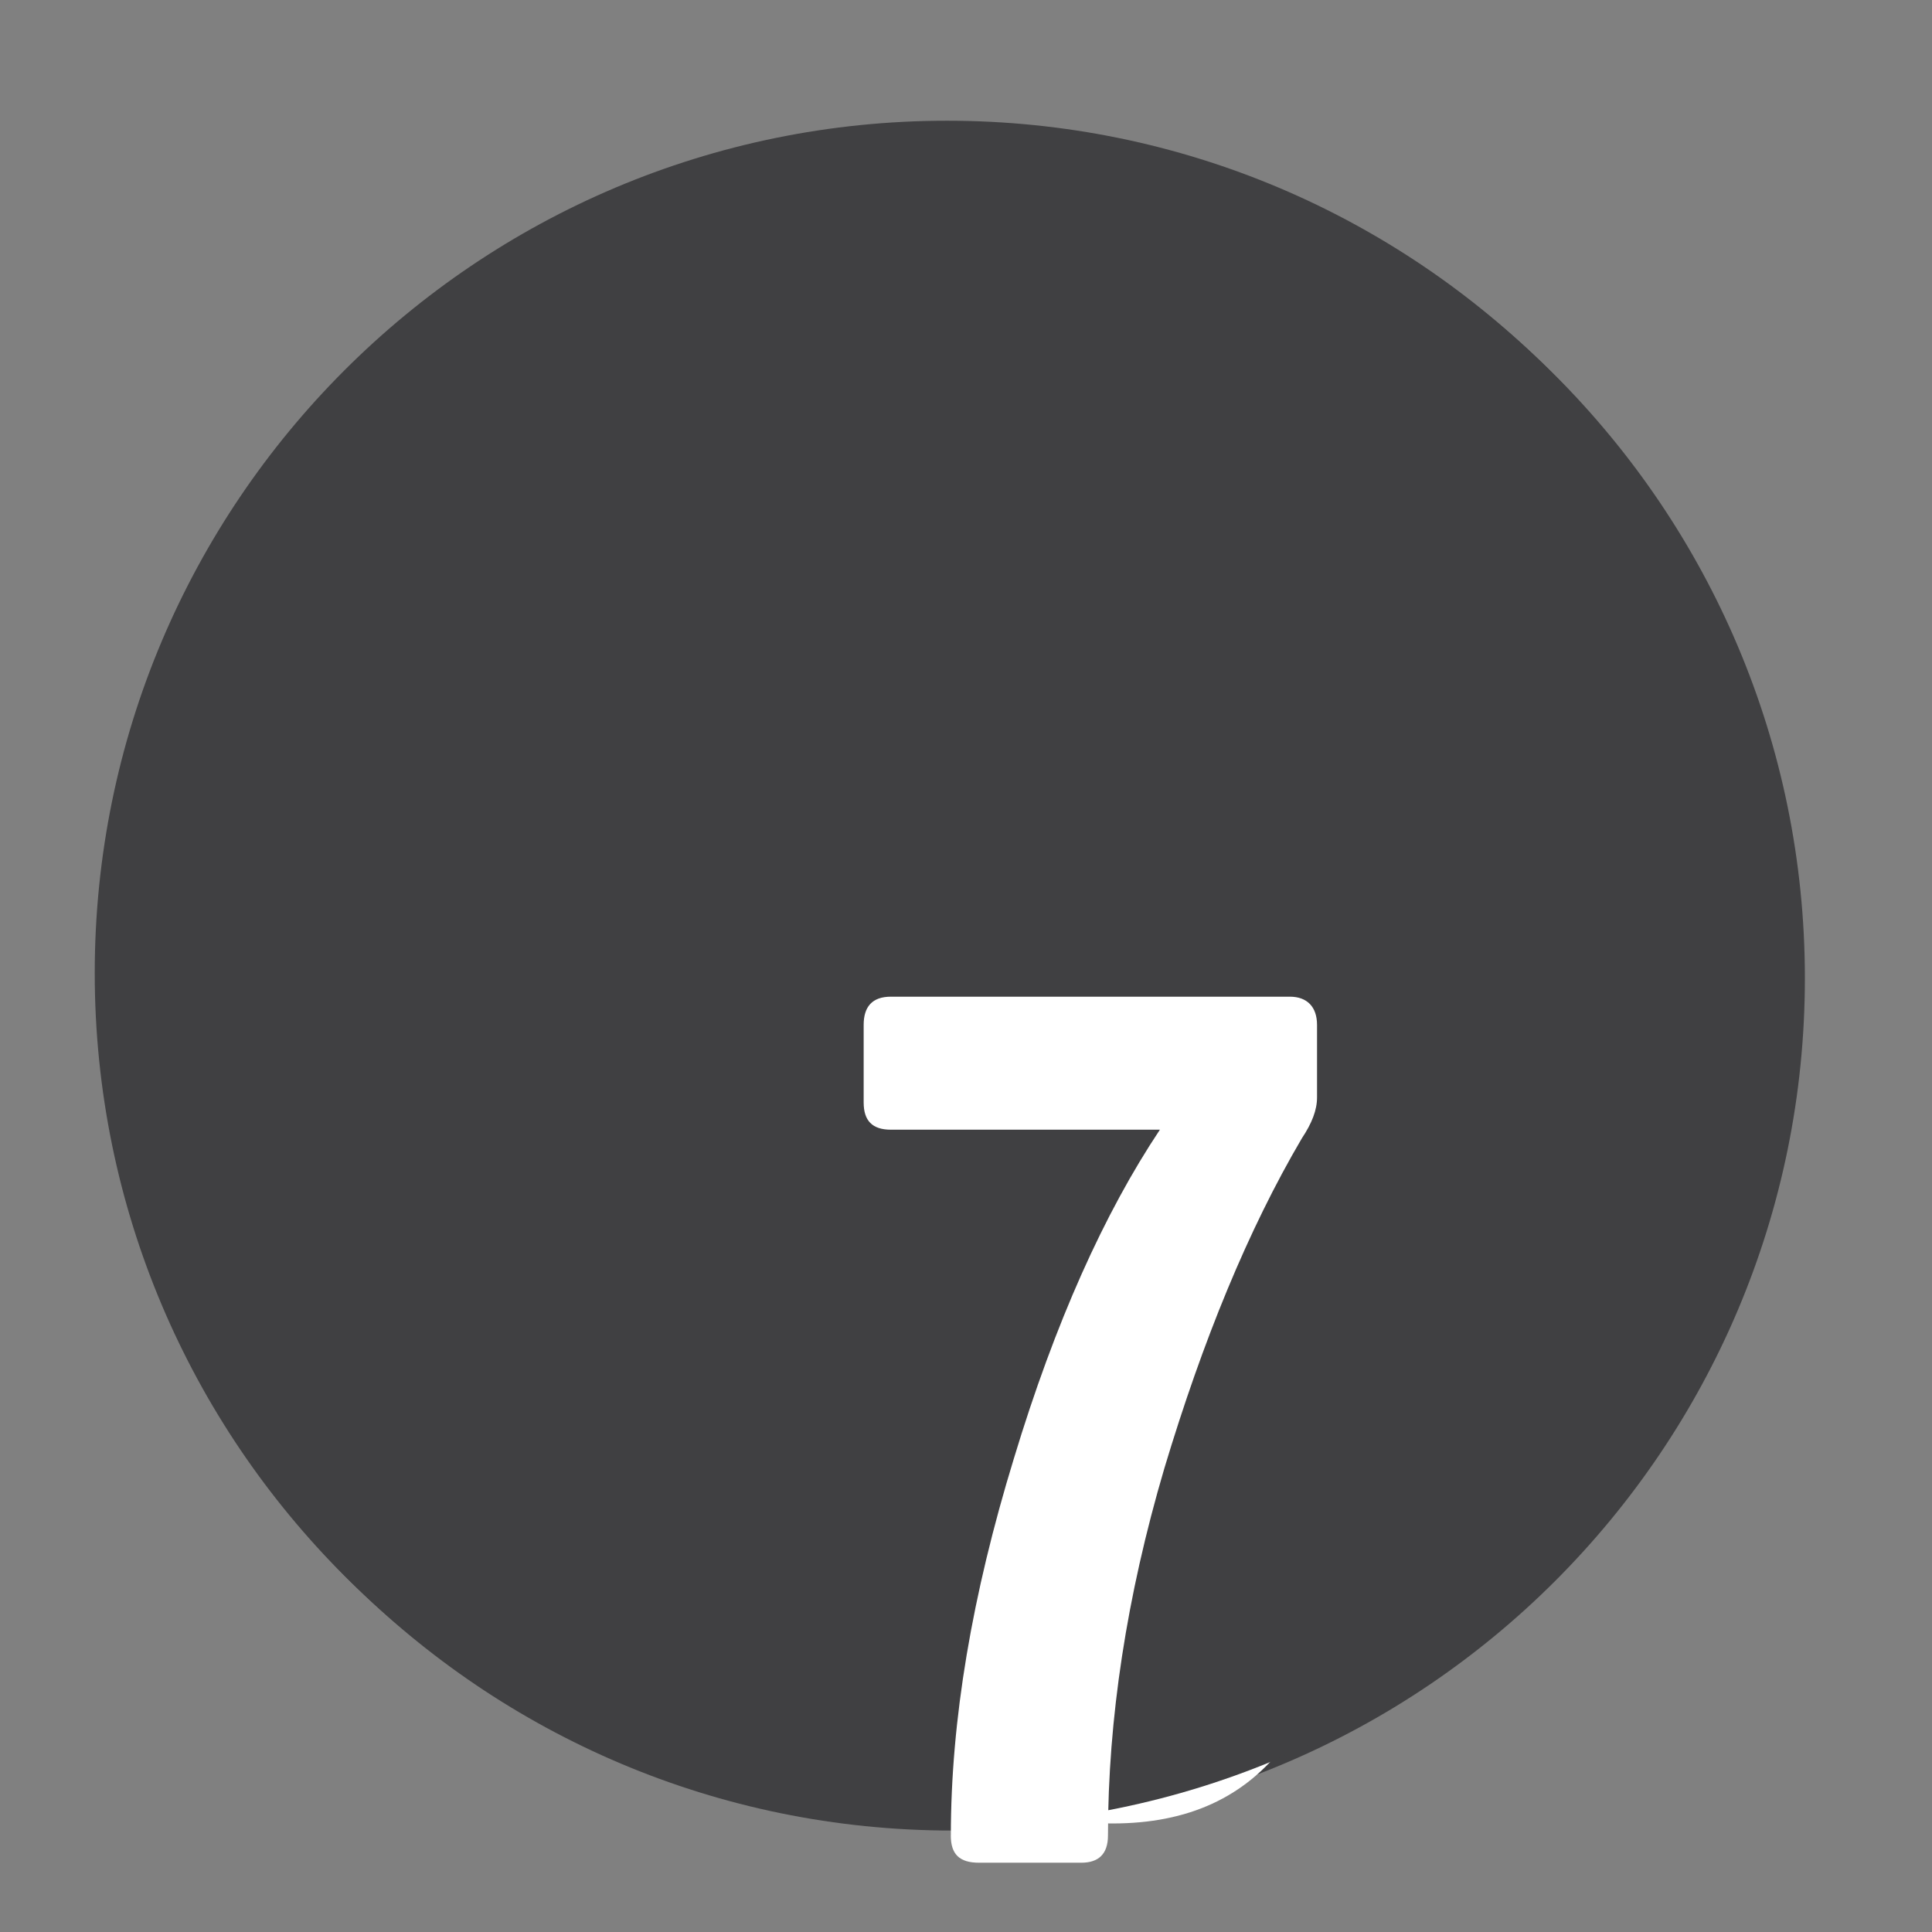
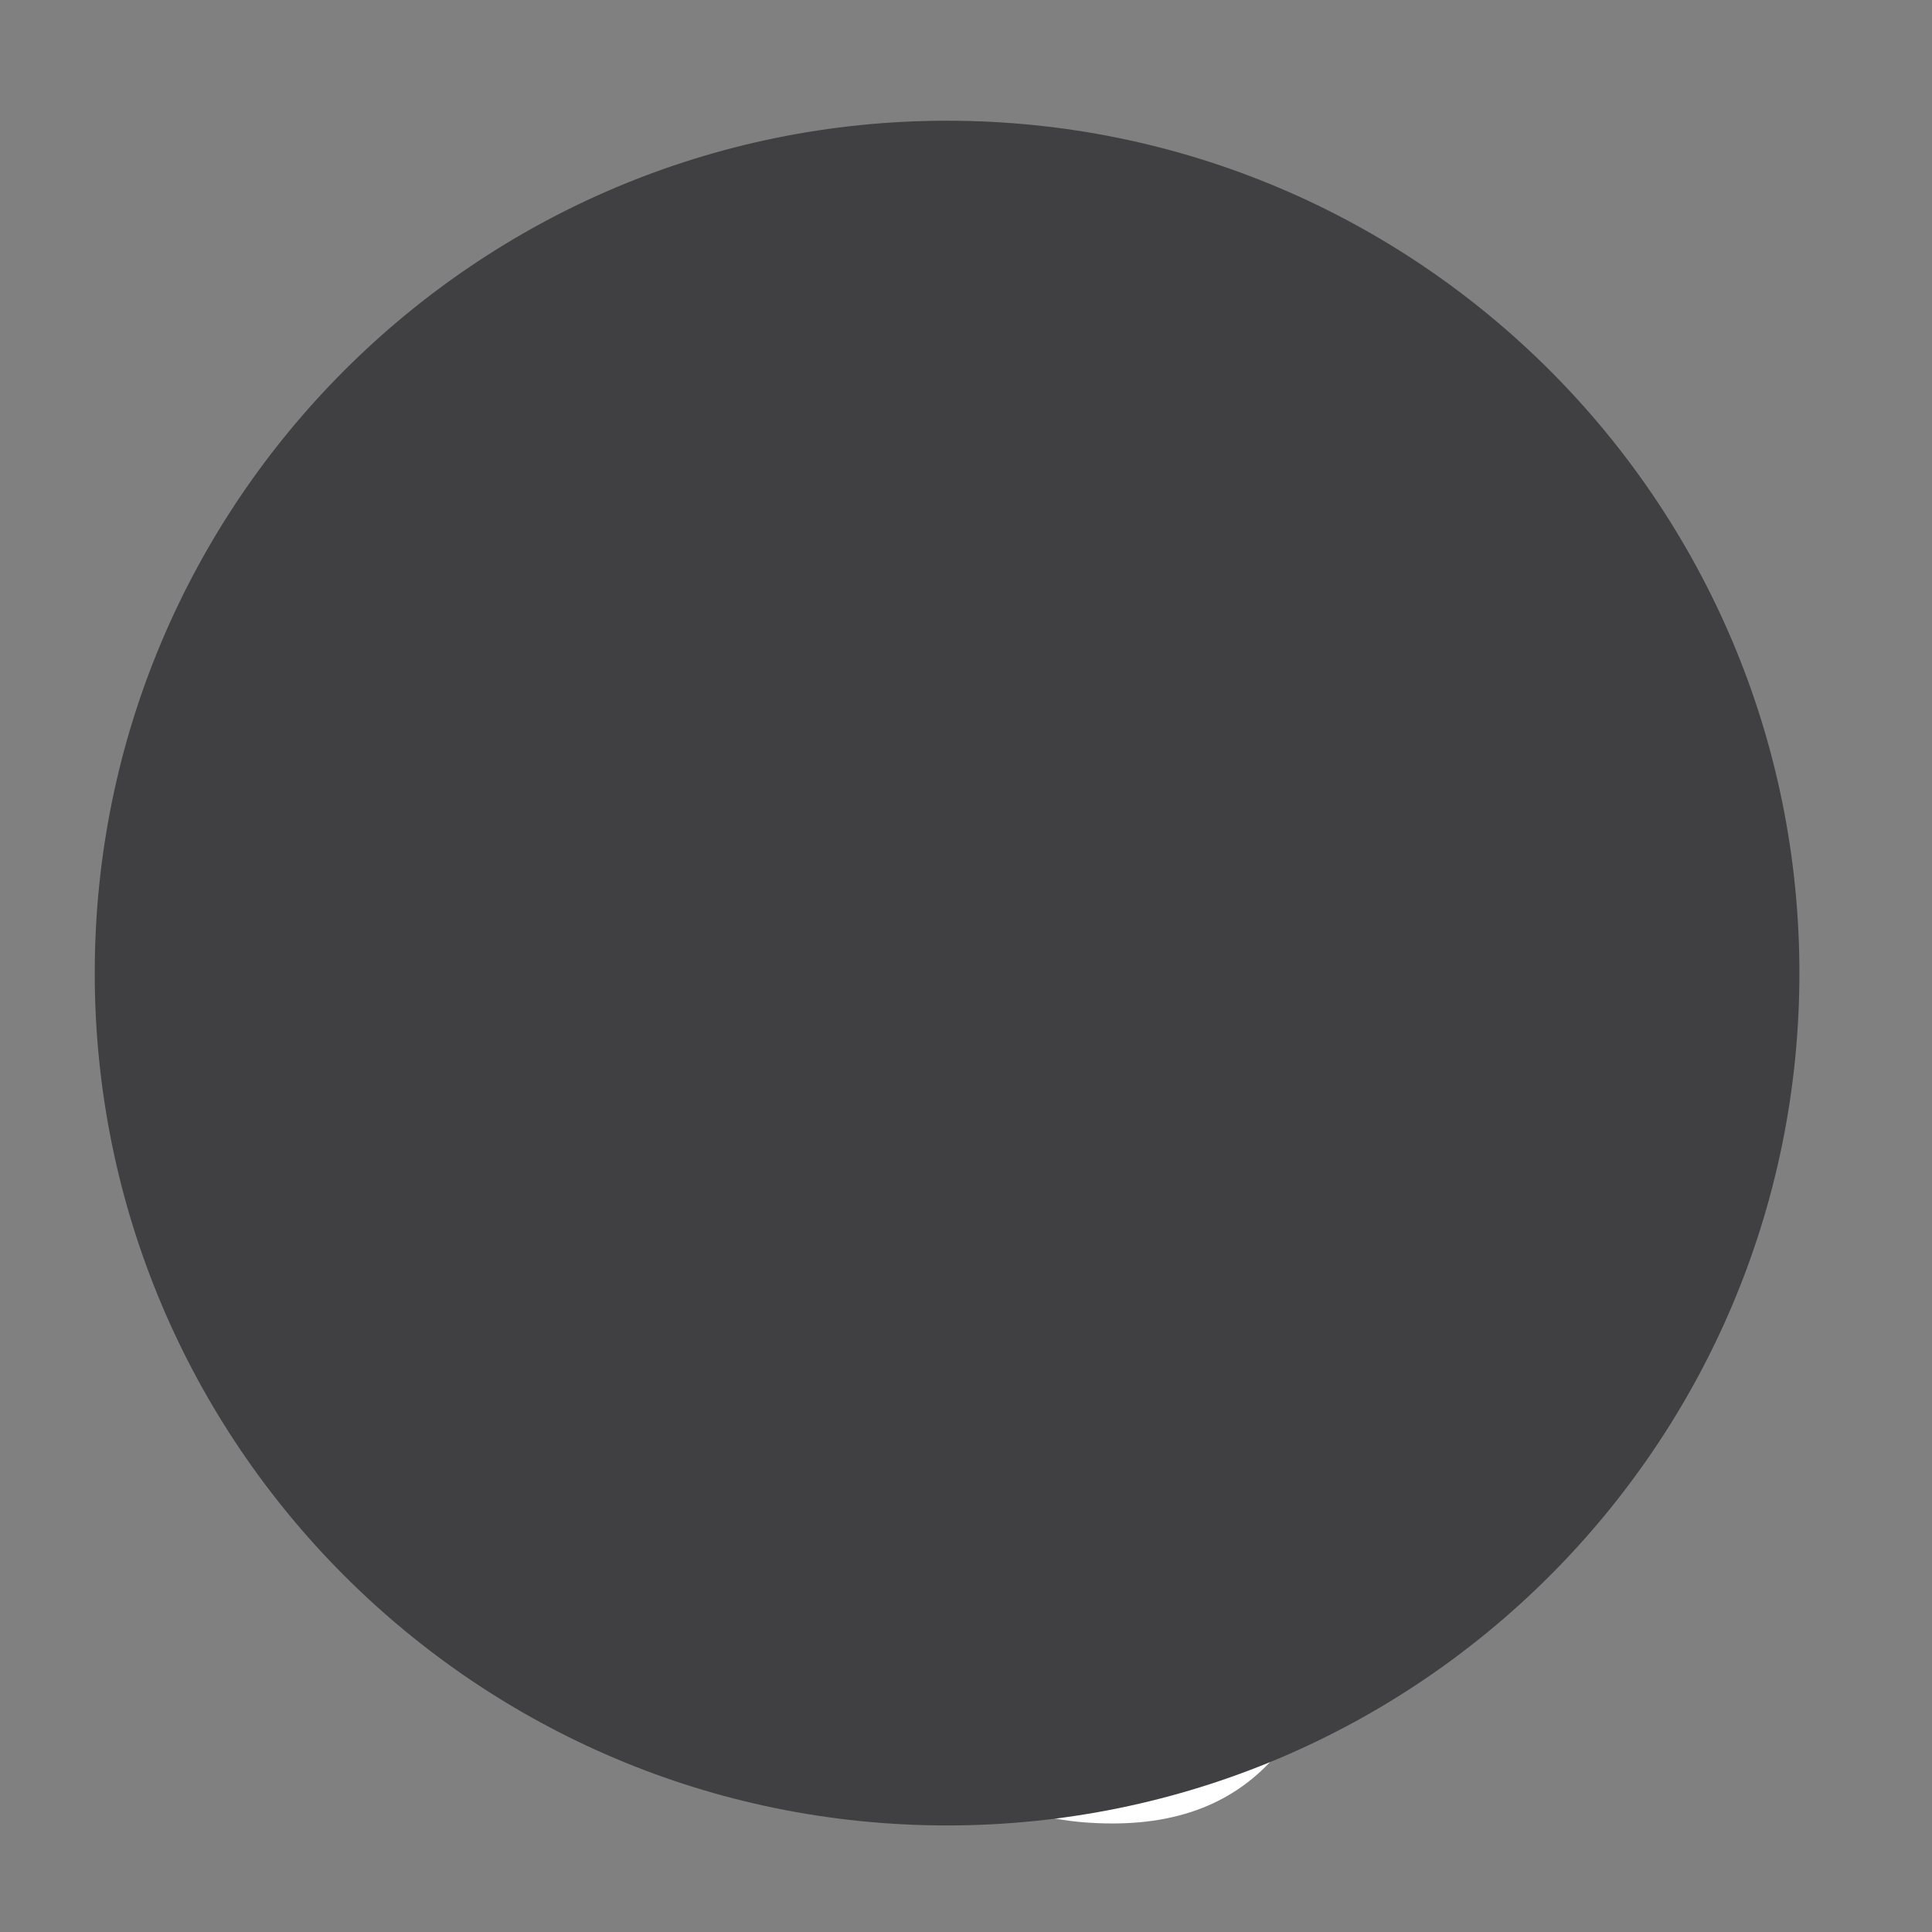
<svg xmlns="http://www.w3.org/2000/svg" xmlns:ns1="http://www.inkscape.org/namespaces/inkscape" xmlns:ns2="http://sodipodi.sourceforge.net/DTD/sodipodi-0.dtd" width="60" height="60" viewBox="0 0 15.875 15.875" version="1.1" id="svg1" ns1:version="1.3.2 (091e20e, 2023-11-25, custom)" ns2:docname="icon-7.svg">
  <rect x="0" y="0" width="15.875" height="15.875" fill="#808080" stroke="none" />
  <ns2:namedview id="namedview1" pagecolor="#ffffff" bordercolor="#000000" borderopacity="0.25" ns1:showpageshadow="2" ns1:pageopacity="0.0" ns1:pagecheckerboard="0" ns1:deskcolor="#d1d1d1" ns1:document-units="mm" ns1:zoom="5.7835923" ns1:cx="44.608954" ns1:cy="83.512111" ns1:window-width="1450" ns1:window-height="1250" ns1:window-x="2601" ns1:window-y="77" ns1:window-maximized="0" ns1:current-layer="layer1" showgrid="false" />
  <defs id="defs1">
    <clipPath clipPathUnits="userSpaceOnUse" id="clipPath202">
-       <path d="M 0,0 H 1920 V 5531.021 H 0 Z" transform="matrix(1,0,0,-1,-388.068,4540.097)" id="path202" />
-     </clipPath>
+       </clipPath>
    <clipPath clipPathUnits="userSpaceOnUse" id="clipPath200">
      <path d="M 0,0 H 1920 V 5531.021 H 0 Z" transform="translate(-393.751,-4569.799)" id="path200" />
    </clipPath>
    <clipPath clipPathUnits="userSpaceOnUse" id="clipPath197">
      <path d="M 0,0 H 1920 V 5531.021 H 0 Z" transform="matrix(1,0,0,-1,-386.362,2707.099)" id="path197" />
    </clipPath>
    <clipPath clipPathUnits="userSpaceOnUse" id="clipPath195">
      <path d="M 0,0 H 1920 V 5531.021 H 0 Z" transform="translate(-393.131,-2736.801)" id="path195" />
    </clipPath>
    <clipPath clipPathUnits="userSpaceOnUse" id="clipPath17">
      <path d="M 0,0 H 1920 V 5531.021 H 0 Z" transform="translate(-392.776,-2636.814)" id="path17" />
    </clipPath>
    <clipPath clipPathUnits="userSpaceOnUse" id="clipPath19">
-       <path d="M 0,0 H 1920 V 5531.021 H 0 Z" transform="matrix(1,0,0,-1,-386.379,2607.113)" id="path19" />
+       <path d="M 0,0 H 1920 V 5531.021 H 0 " transform="matrix(1,0,0,-1,-386.379,2607.113)" id="path19" />
    </clipPath>
    <clipPath clipPathUnits="userSpaceOnUse" id="clipPath22">
      <path d="M 0,0 H 1920 V 5531.021 H 0 Z" transform="translate(-392.776,-2536.684)" id="path22" />
    </clipPath>
    <clipPath clipPathUnits="userSpaceOnUse" id="clipPath24">
      <path d="M 0,0 H 1920 V 5531.021 H 0 Z" transform="matrix(1,0,0,-1,-385.665,2506.983)" id="path24" />
    </clipPath>
    <clipPath clipPathUnits="userSpaceOnUse" id="clipPath27">
      <path d="M 0,0 H 1920 V 5531.021 H 0 Z" transform="translate(-392.776,-2436.253)" id="path27" />
    </clipPath>
    <clipPath clipPathUnits="userSpaceOnUse" id="clipPath29">
      <path d="M 0,0 H 1920 V 5531.021 H 0 Z" transform="matrix(1,0,0,-1,-386.279,2406.551)" id="path29" />
    </clipPath>
    <clipPath clipPathUnits="userSpaceOnUse" id="clipPath280">
-       <path d="M 0,0 H 1920 V 10000 H 0 Z" transform="translate(-393.469,-3945.19)" id="path280" />
-     </clipPath>
+       </clipPath>
    <clipPath clipPathUnits="userSpaceOnUse" id="clipPath282">
      <path d="M 0,0 H 1920 V 10000 H 0 Z" transform="matrix(1,0,0,-1,-386.415,3915.488)" id="path282" />
    </clipPath>
    <clipPath clipPathUnits="userSpaceOnUse" id="clipPath656">
      <path d="M 0,0 H 1920 V 10000 H 0 Z" transform="translate(-400.913,-3126.553)" id="path656" />
    </clipPath>
    <clipPath clipPathUnits="userSpaceOnUse" id="clipPath658">
-       <path d="M 0,0 H 1920 V 10000 H 0 Z" transform="matrix(1,0,0,-1,-394.644,3096.851)" id="path658" />
-     </clipPath>
+       </clipPath>
  </defs>
  <g ns1:label="Layer 1" ns1:groupmode="layer" id="layer1">
    <path id="path26" d="m 0,0 c -10.958,0 -19.84,-8.883 -19.84,-19.84 0,-10.958 8.882,-19.841 19.84,-19.841 10.958,0 19.84,8.883 19.84,19.841 C 19.84,-8.883 10.958,0 0,0" style="display:none;fill:#404042;fill-opacity:1;fill-rule:nonzero;stroke:none" transform="matrix(0.353,0,0,-0.353,7.827,1.034)" clip-path="url(#clipPath27)" />
    <g id="g27" transform="matrix(0.265,0,0,0.265,-130.57,-1090.702)" style="display:none">
-       <path id="path28" d="m 11.368,-6.54 c 0,-4.148 -1.687,-6.234 -5.051,-6.234 -0.75,0 -1.465,0.141 -2.145,0.375 0.117,-1.863 0.199,-3.398 0.258,-4.652 h 5.367 c 0.398,0 0.598,-0.211 0.598,-0.609 v -1.887 c 0,-0.398 -0.199,-0.598 -0.598,-0.598 h -7.688 c -0.398,0 -0.598,0.199 -0.598,0.598 0,3.656 -0.141,6.691 -0.398,9.117 -0.059,0.34 0.035,0.539 0.234,0.656 l 0.457,0.258 c 0.105,0.082 0.258,0.117 0.398,0.117 0.082,0 0.422,-0.059 1.02,-0.234 0.574,-0.164 1.207,-0.258 1.84,-0.258 1.02,0 1.77,0.293 2.191,0.867 0.434,0.562 0.656,1.395 0.656,2.508 0,1.312 -0.281,2.227 -0.82,2.801 -0.574,0.574 -1.43,0.855 -2.637,0.855 -0.68,0 -1.711,-0.141 -3.141,-0.422 -0.422,-0.117 -0.621,0.023 -0.621,0.398 v 1.992 c 0,0.316 0.141,0.516 0.48,0.633 0.914,0.34 2.145,0.516 3.656,0.516 2.145,0 3.773,-0.516 4.887,-1.605 1.09,-1.078 1.652,-2.801 1.652,-5.191 z m 0,0" style="fill:#ffffff;fill-opacity:1;fill-rule:nonzero;stroke:none" aria-label="5" transform="matrix(1.333,0,0,1.333,515.039,4165.959)" clip-path="url(#clipPath29)" />
-     </g>
+       </g>
    <path id="path279" d="m 0,0 c -10.958,0 -19.84,-8.883 -19.84,-19.84 0,-10.958 8.882,-19.841 19.84,-19.841 10.958,0 19.84,8.883 19.84,19.841 C 19.84,-8.883 10.958,0 0,0" style="display:inline;fill:#404042;fill-opacity:1;fill-rule:nonzero;stroke:none" transform="matrix(0.353,0,0,-0.353,7.827,1.034)" clip-path="url(#clipPath280)" />
    <g id="g280" transform="matrix(0.265,0,0,0.265,-813.605,-2134.969)" style="display:inline">
      <path id="path281" d="m 10.194,-17.003 c 0.398,0.094 0.633,-0.047 0.633,-0.422 v -1.922 c 0,-0.164 -0.059,-0.305 -0.117,-0.398 -0.082,-0.082 -0.223,-0.164 -0.398,-0.223 -0.855,-0.258 -1.77,-0.398 -2.742,-0.398 -2.461,0 -4.172,0.82 -5.109,2.449 -0.949,1.664 -1.406,4.348 -1.406,8.086 0,3.375 0.434,5.918 1.348,7.57 0.914,1.687 2.484,2.52 4.711,2.52 1.746,0 3.082,-0.598 4.031,-1.863 0.938,-1.219 1.43,-2.941 1.43,-5.133 0,-1.945 -0.398,-3.492 -1.148,-4.688 -0.773,-1.207 -1.992,-1.805 -3.656,-1.805 -1.547,0 -2.66,0.574 -3.316,1.688 0.035,-2.086 0.293,-3.574 0.809,-4.453 0.48,-0.891 1.336,-1.348 2.59,-1.348 0.258,0 1.031,0.117 2.344,0.34 z M 7.03,-2.765 c -0.832,0 -1.43,-0.375 -1.828,-1.172 C 4.804,-4.745 4.628,-5.659 4.628,-6.714 c 0,-2.402 0.773,-3.633 2.367,-3.633 1.523,0 2.285,1.266 2.285,3.715 0,2.578 -0.762,3.867 -2.25,3.867 z m 0,0" style="fill:#ffffff;fill-opacity:1;fill-rule:nonzero;stroke:none" aria-label="6" transform="matrix(1.333,0,0,1.333,3095.22,8112.682)" clip-path="url(#clipPath282)" />
    </g>
    <path id="path655" d="m 0,0 c -10.958,0 -19.84,-8.883 -19.84,-19.84 0,-10.958 8.882,-19.841 19.84,-19.841 10.958,0 19.84,8.883 19.84,19.841 C 19.84,-8.883 10.958,0 0,0" style="fill:#404042;fill-opacity:1;fill-rule:nonzero;stroke:none" transform="matrix(0.353,0,0,-0.353,7.782,0.992)" clip-path="url(#clipPath656)" />
    <g id="g656" transform="matrix(0.265,0,0,0.265,-816.276,-2423.807)">
-       <path id="path657" d="m 2.683,-0.633 c 0,0.434 0.199,0.633 0.656,0.633 h 2.379 c 0.398,0 0.621,-0.199 0.621,-0.633 0,-2.707 0.434,-5.566 1.312,-8.543 0.891,-2.965 1.945,-5.543 3.199,-7.676 0.234,-0.352 0.352,-0.656 0.352,-0.949 v -1.688 c 0,-0.422 -0.234,-0.656 -0.633,-0.656 H 1.289 c -0.434,0 -0.633,0.234 -0.633,0.656 v 1.805 c 0,0.422 0.199,0.633 0.633,0.633 h 6.258 c -1.289,1.934 -2.438,4.477 -3.398,7.652 -0.973,3.176 -1.465,6.082 -1.465,8.766 z m 0,0" style="fill:#ffffff;fill-opacity:1;fill-rule:nonzero;stroke:none" aria-label="7" transform="matrix(1.333,0,0,1.333,3106.192,9204.199)" clip-path="url(#clipPath658)" />
-     </g>
+       </g>
  </g>
</svg>